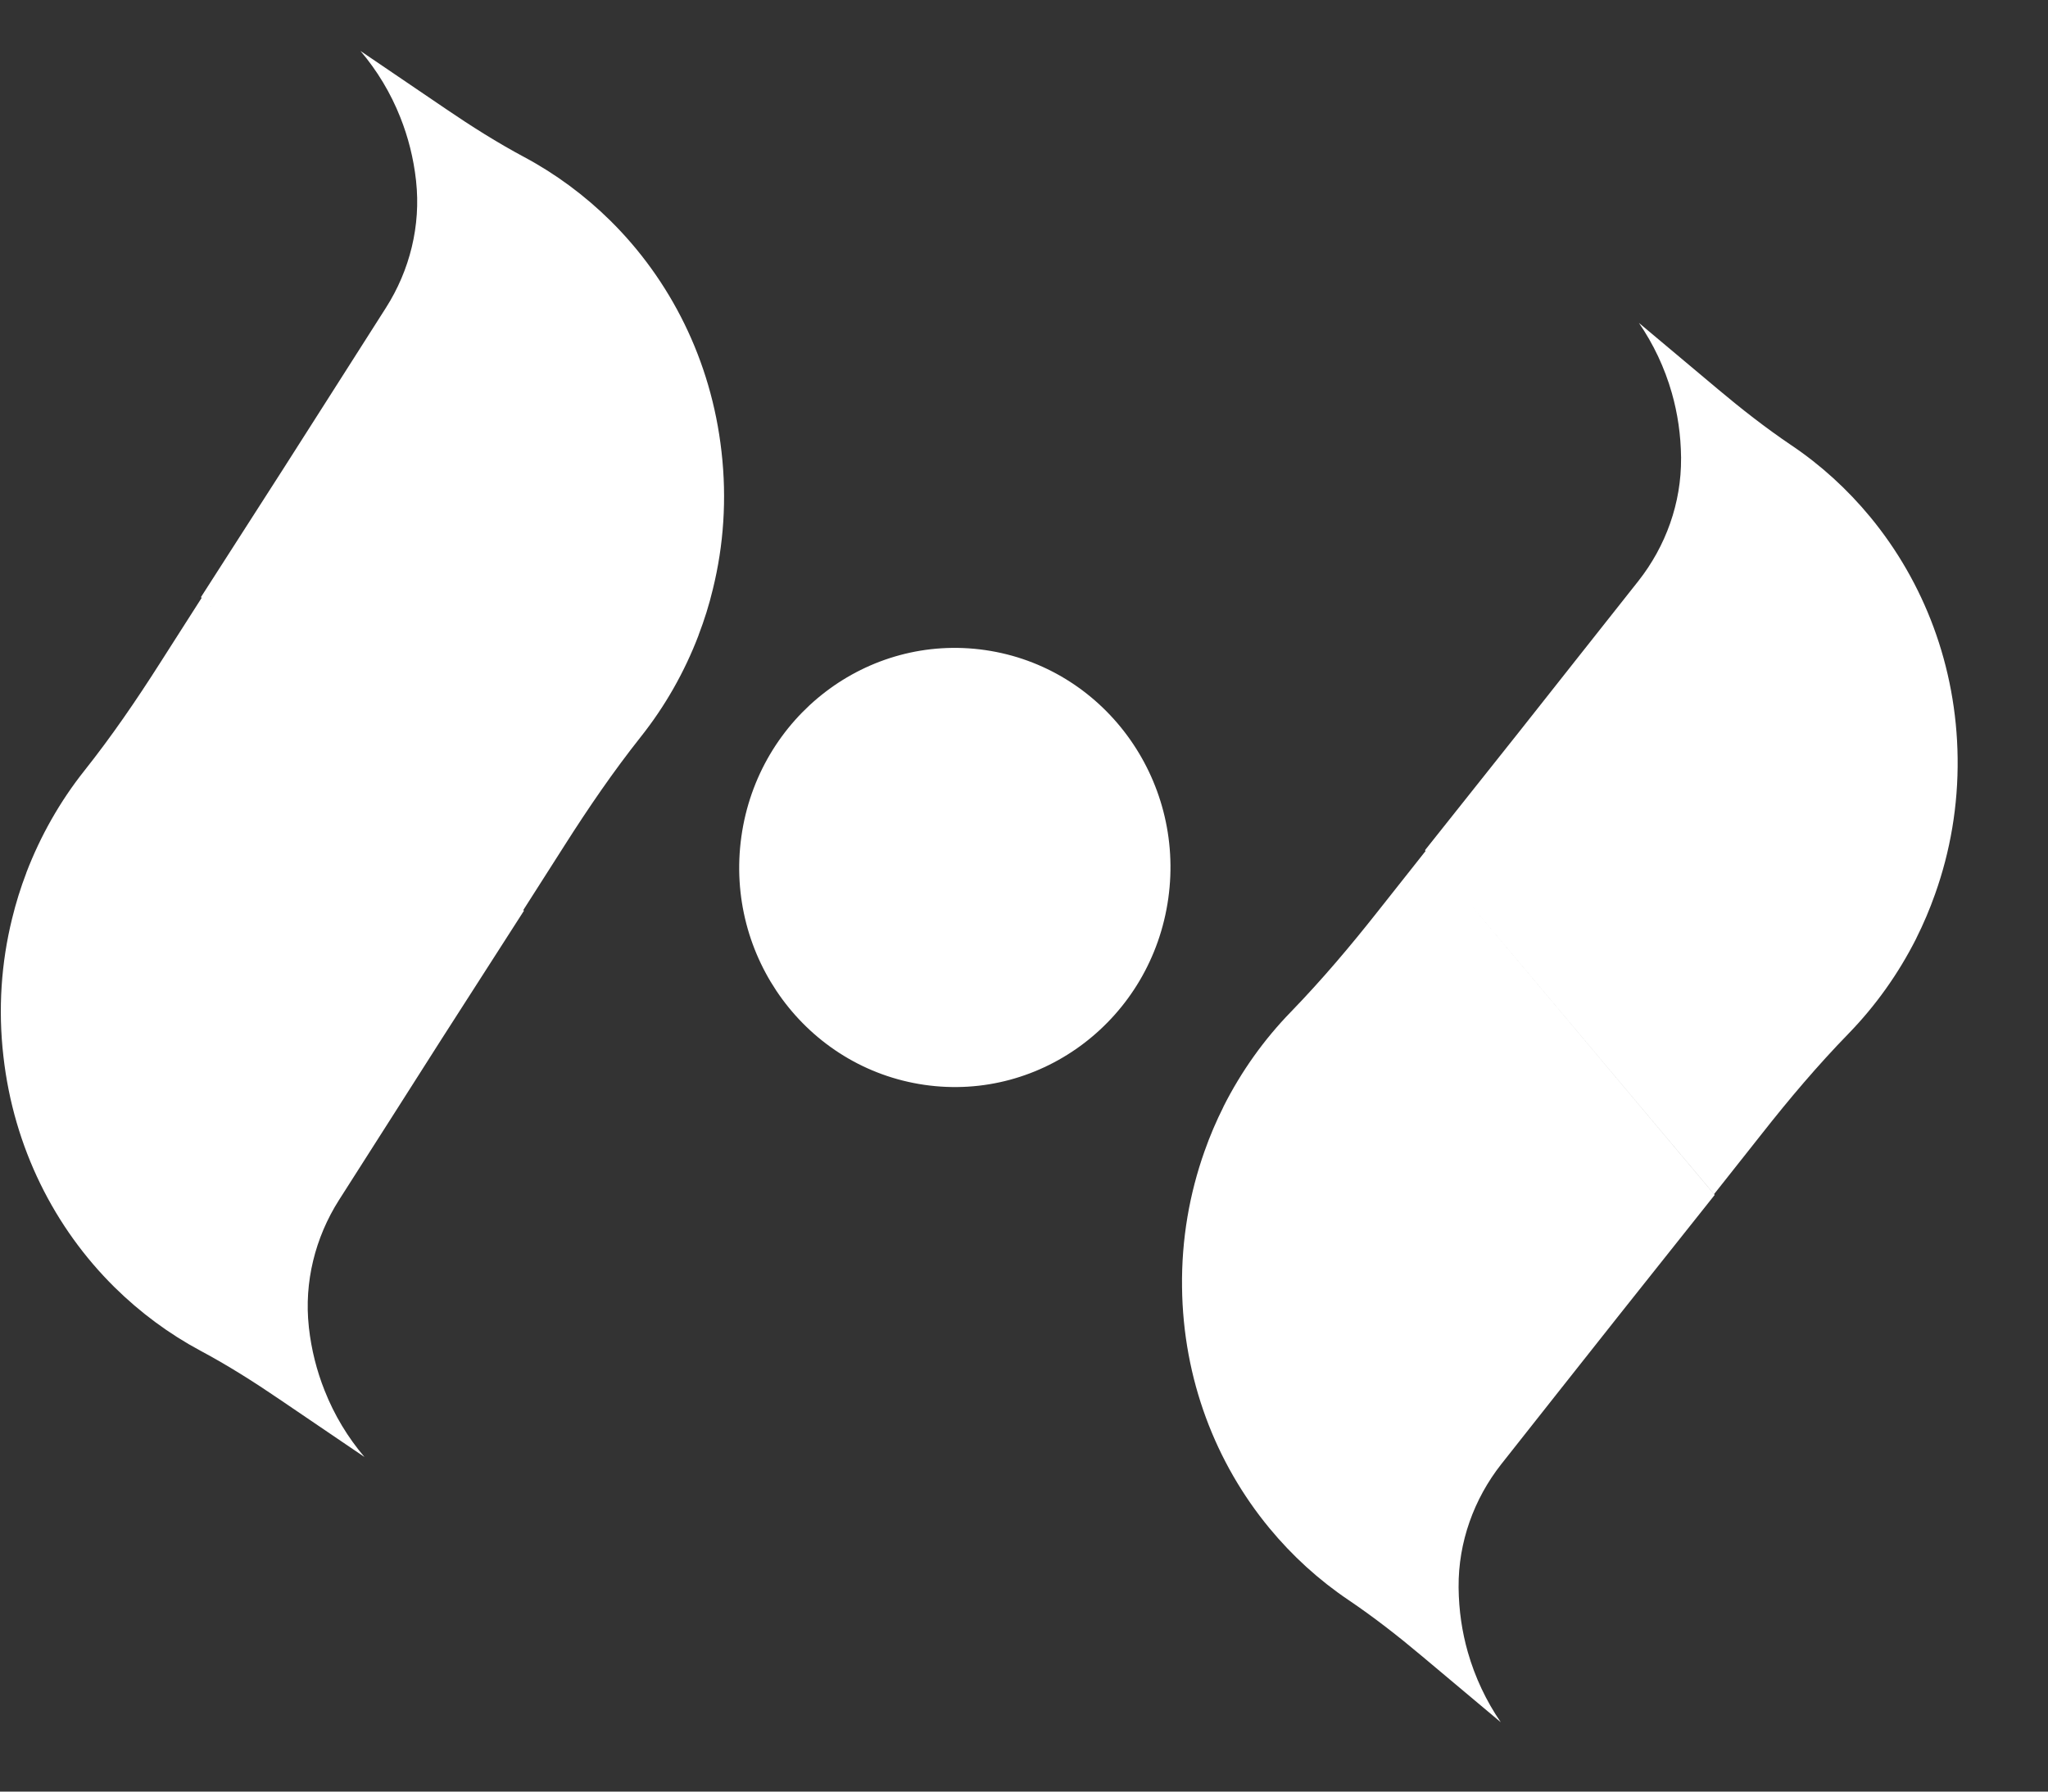
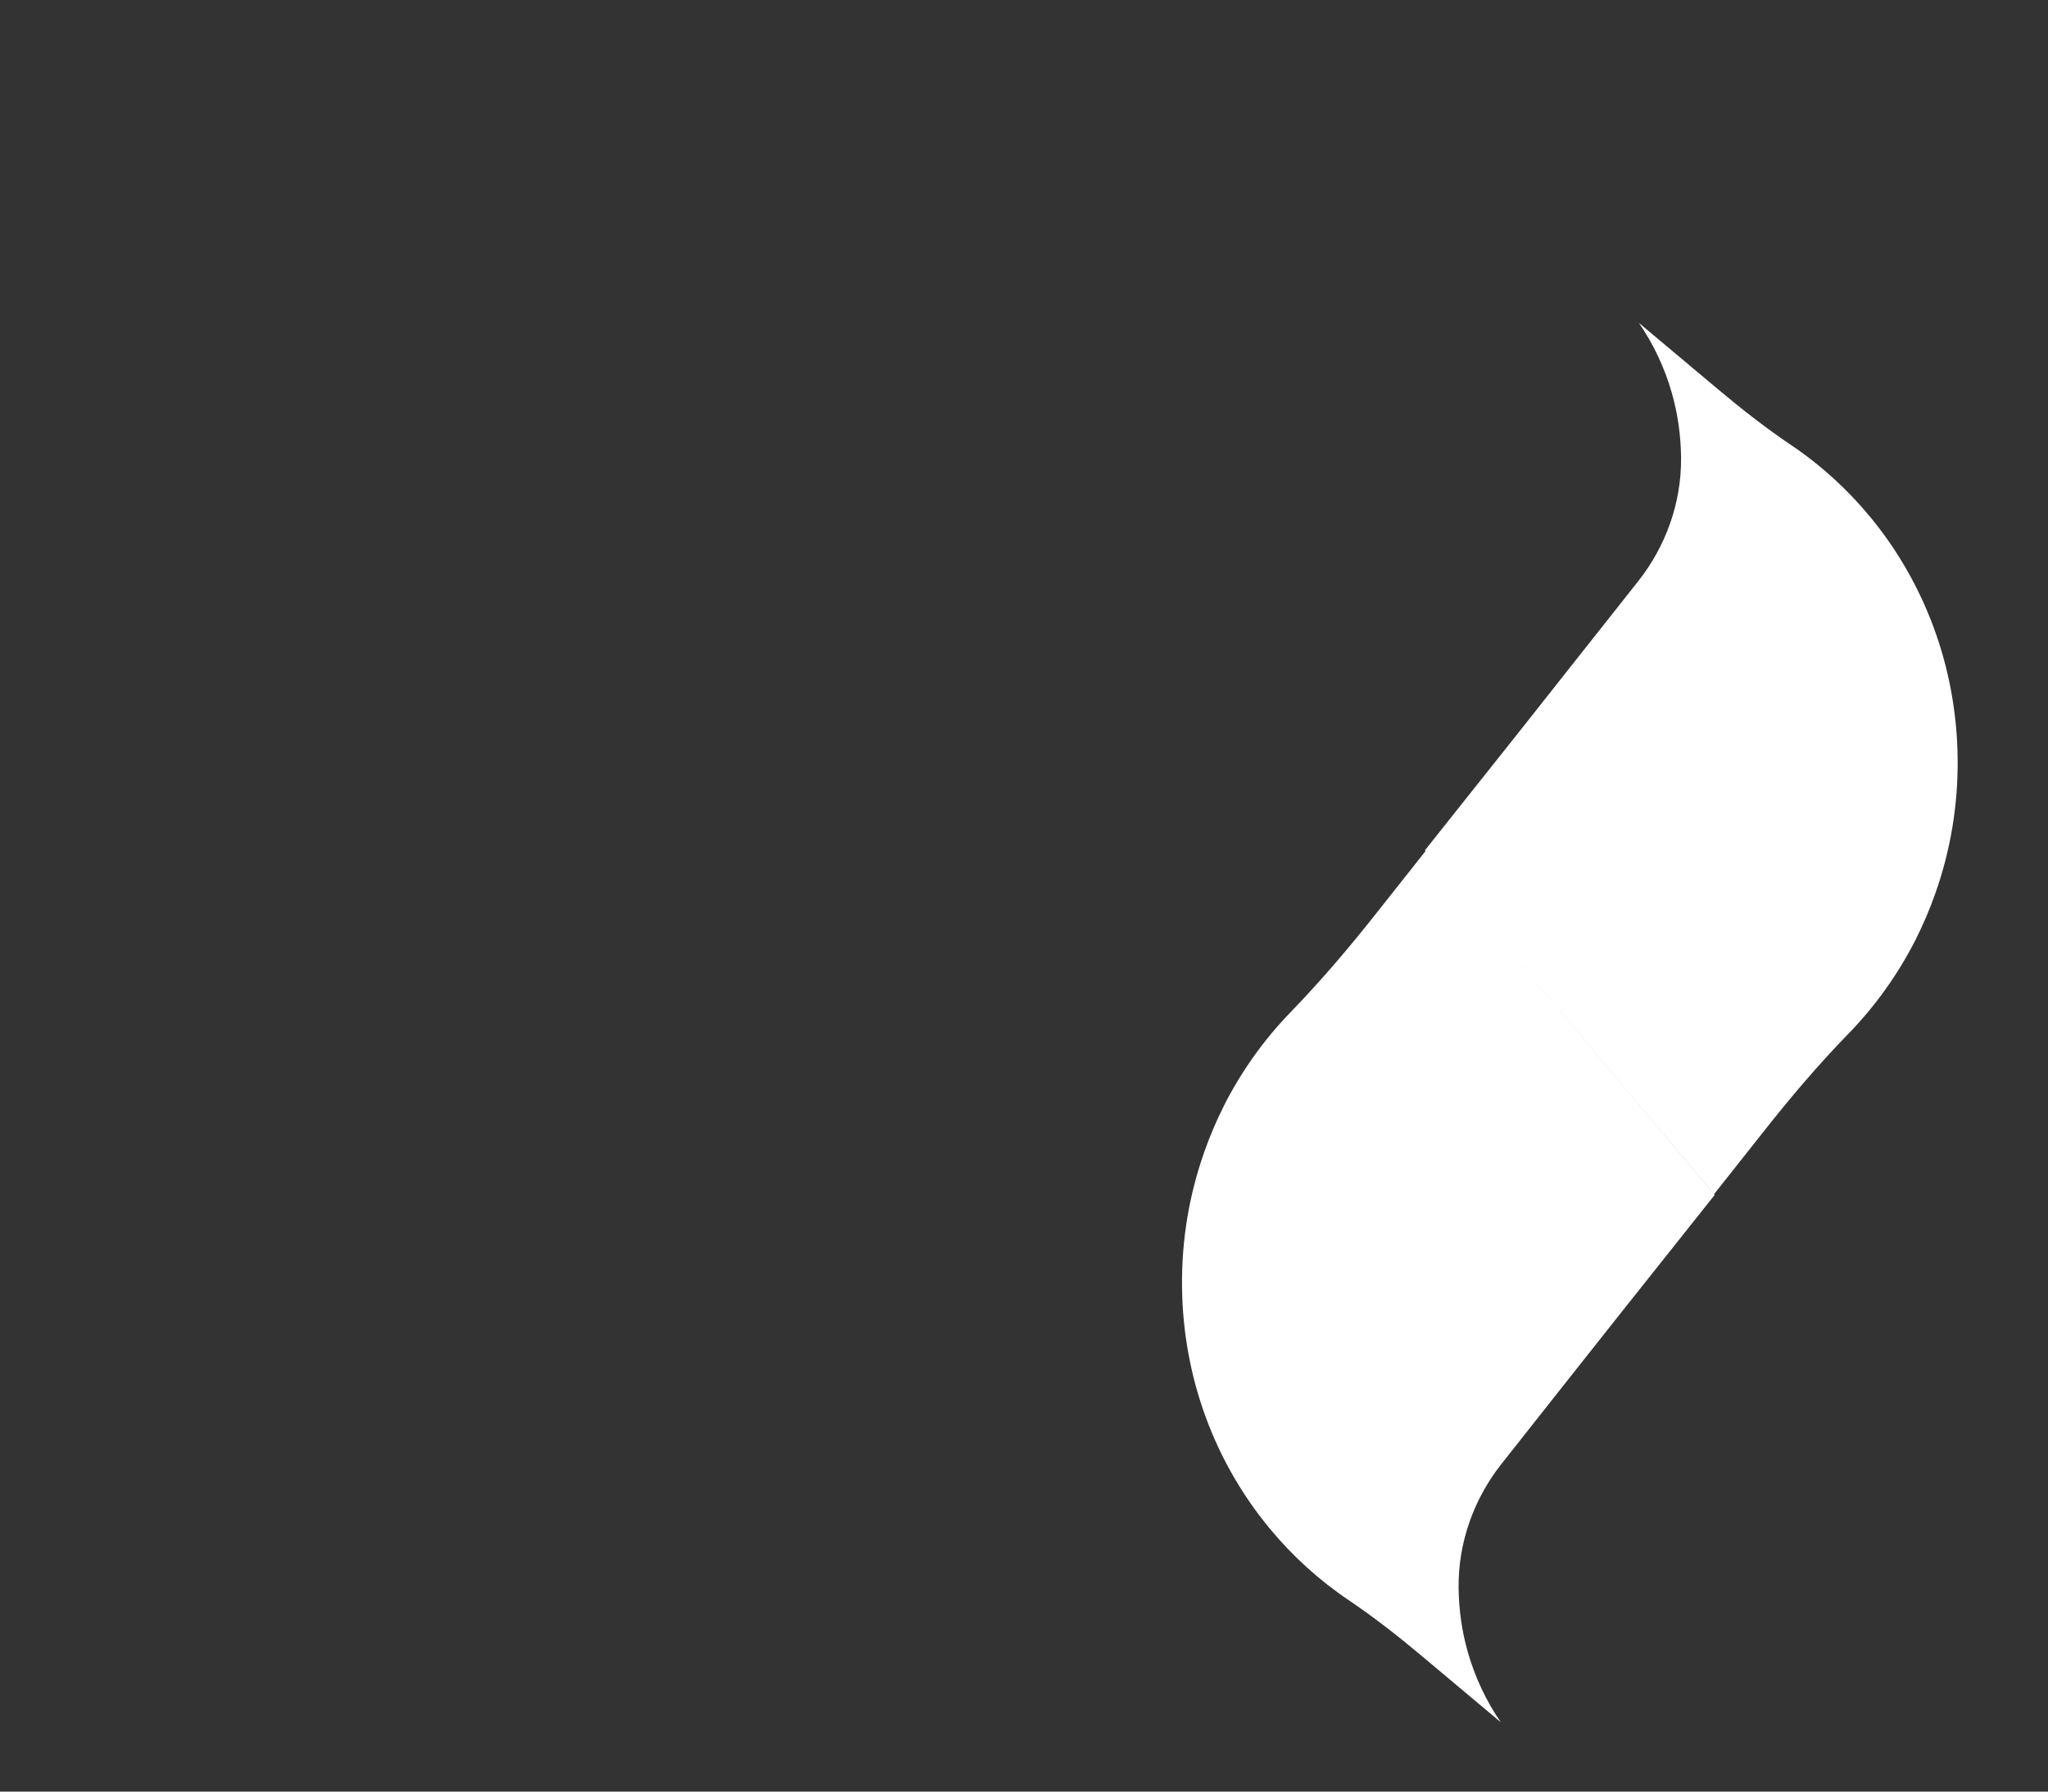
<svg xmlns="http://www.w3.org/2000/svg" width="24" height="21" viewBox="0 0 24 21" fill="none">
  <rect x="0" y="0" width="24" height="21" fill="#333333" stroke="none" />
  <path d="M20.087 13.998L20.094 14.006L18.982 15.405L18.334 16.224L17.593 17.162C17.272 17.57 17.089 18.078 17.093 18.602L17.093 18.613C17.096 18.875 17.133 19.127 17.201 19.365C17.286 19.663 17.418 19.94 17.587 20.187L16.661 19.41C16.385 19.178 16.101 18.956 15.802 18.754C15.455 18.52 15.143 18.236 14.875 17.911C14.247 17.15 13.864 16.167 13.852 15.087C13.845 14.527 13.939 13.991 14.116 13.493C14.179 13.314 14.253 13.141 14.337 12.974L14.337 12.972C14.546 12.558 14.814 12.182 15.132 11.856C15.491 11.485 15.825 11.09 16.146 10.683L16.706 9.975L20.087 13.998ZM16.706 9.975L16.699 9.966L17.811 8.567L18.458 7.748L19.199 6.811C19.521 6.403 19.704 5.895 19.7 5.371C19.701 5.366 19.7 5.363 19.7 5.359C19.697 5.098 19.66 4.846 19.592 4.607C19.507 4.308 19.375 4.031 19.206 3.785L20.132 4.562C20.408 4.794 20.692 5.016 20.991 5.218C21.338 5.451 21.65 5.736 21.918 6.061C22.545 6.822 22.928 7.805 22.941 8.885C22.948 9.445 22.854 9.982 22.677 10.479C22.614 10.658 22.54 10.831 22.456 10.999L22.456 11C22.247 11.414 21.979 11.79 21.661 12.117C21.301 12.487 20.967 12.882 20.647 13.289L20.087 13.997L16.705 9.974L16.706 9.975Z" fill="white" />
-   <path d="M2.362 7.007L2.355 6.999L3.32 5.495L3.881 4.615L4.523 3.607C4.802 3.169 4.933 2.645 4.876 2.123L4.875 2.113C4.846 1.853 4.783 1.606 4.691 1.375C4.577 1.087 4.418 0.825 4.224 0.597L5.224 1.276C5.522 1.479 5.827 1.672 6.145 1.842C6.513 2.039 6.853 2.291 7.153 2.587C7.854 3.28 8.334 4.22 8.455 5.293C8.519 5.849 8.48 6.393 8.354 6.905C8.31 7.09 8.253 7.27 8.186 7.445L8.186 7.447C8.021 7.879 7.792 8.281 7.509 8.637C7.188 9.042 6.896 9.469 6.618 9.906L6.132 10.668L2.362 7.007ZM6.133 10.668L6.14 10.675L5.175 12.179L4.614 13.06L3.972 14.067C3.693 14.506 3.562 15.03 3.619 15.551C3.619 15.555 3.62 15.558 3.62 15.562C3.649 15.821 3.712 16.068 3.804 16.299C3.918 16.588 4.077 16.85 4.271 17.078L3.271 16.399C2.973 16.196 2.668 16.003 2.35 15.833C1.982 15.636 1.642 15.384 1.342 15.088C0.641 14.395 0.161 13.455 0.04 12.382C-0.024 11.826 0.015 11.282 0.141 10.77C0.186 10.585 0.242 10.405 0.309 10.23L0.309 10.228C0.475 9.796 0.703 9.394 0.986 9.037C1.307 8.633 1.599 8.206 1.877 7.769L2.363 7.008L6.133 10.668L6.133 10.668Z" fill="white" />
-   <path d="M10.833 12.716C12.215 12.916 13.494 11.937 13.691 10.53C13.888 9.123 12.927 7.82 11.546 7.62C10.164 7.42 8.885 8.399 8.688 9.806C8.491 11.214 9.452 12.516 10.833 12.716Z" fill="white" />
</svg>